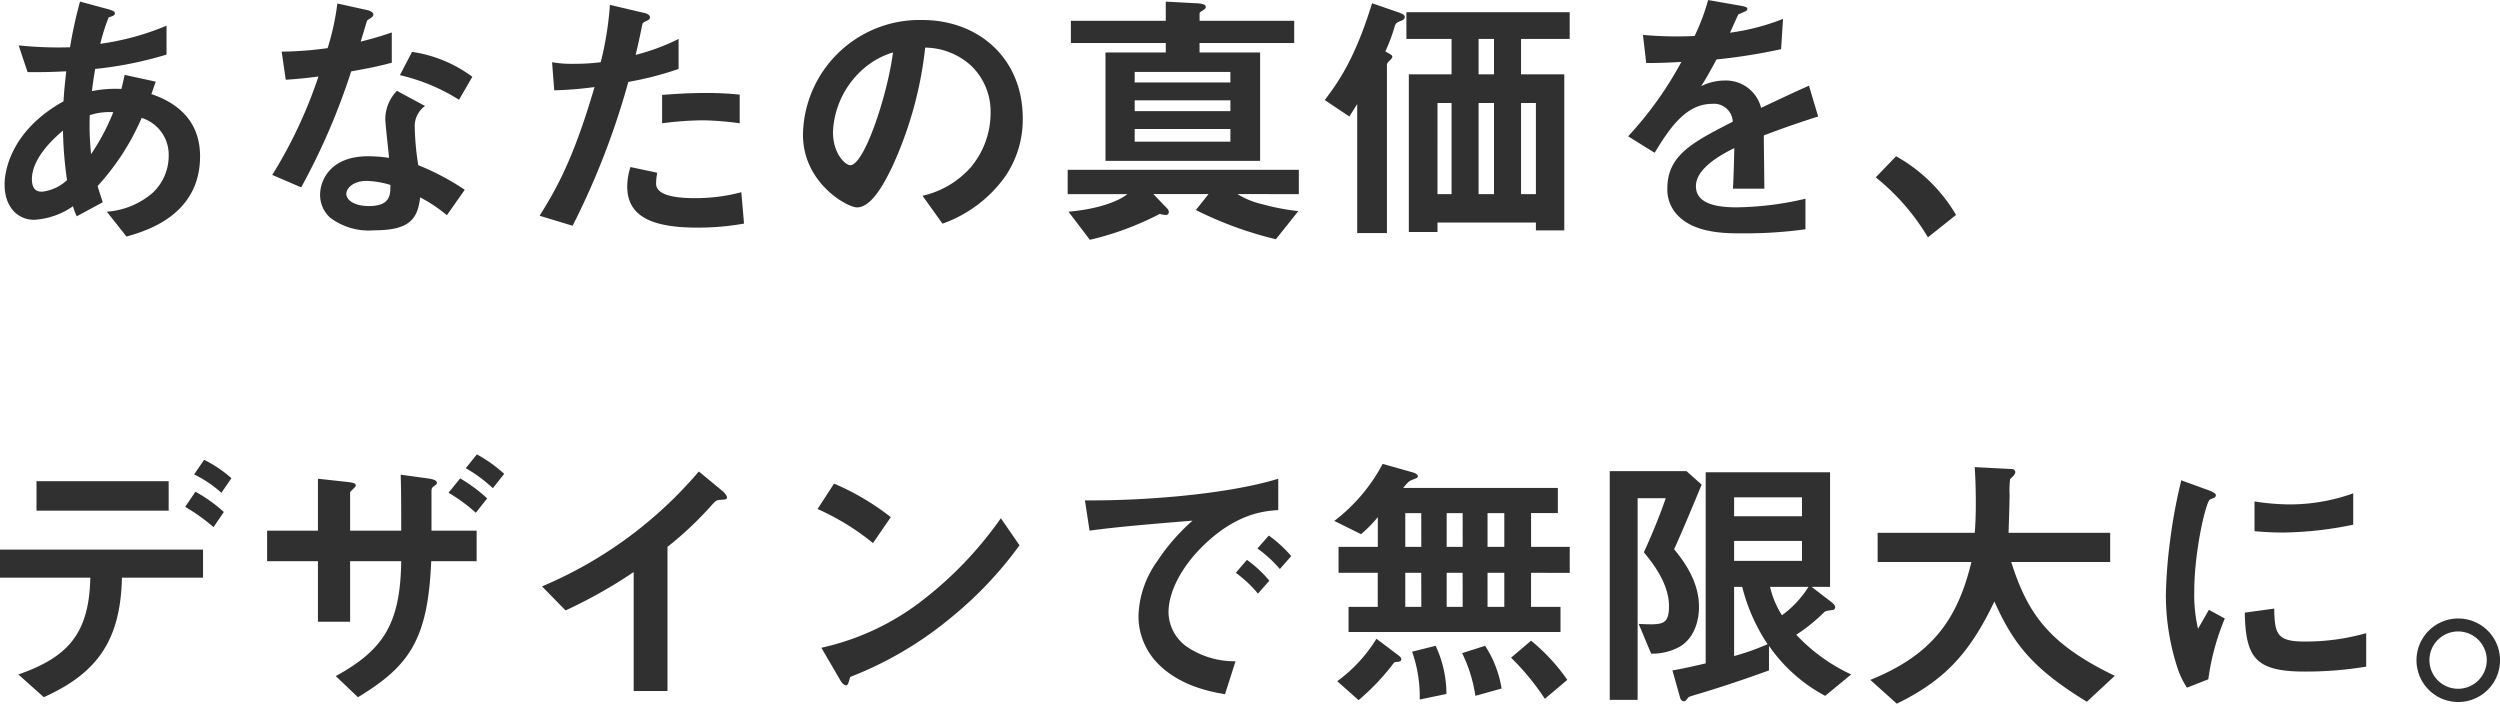
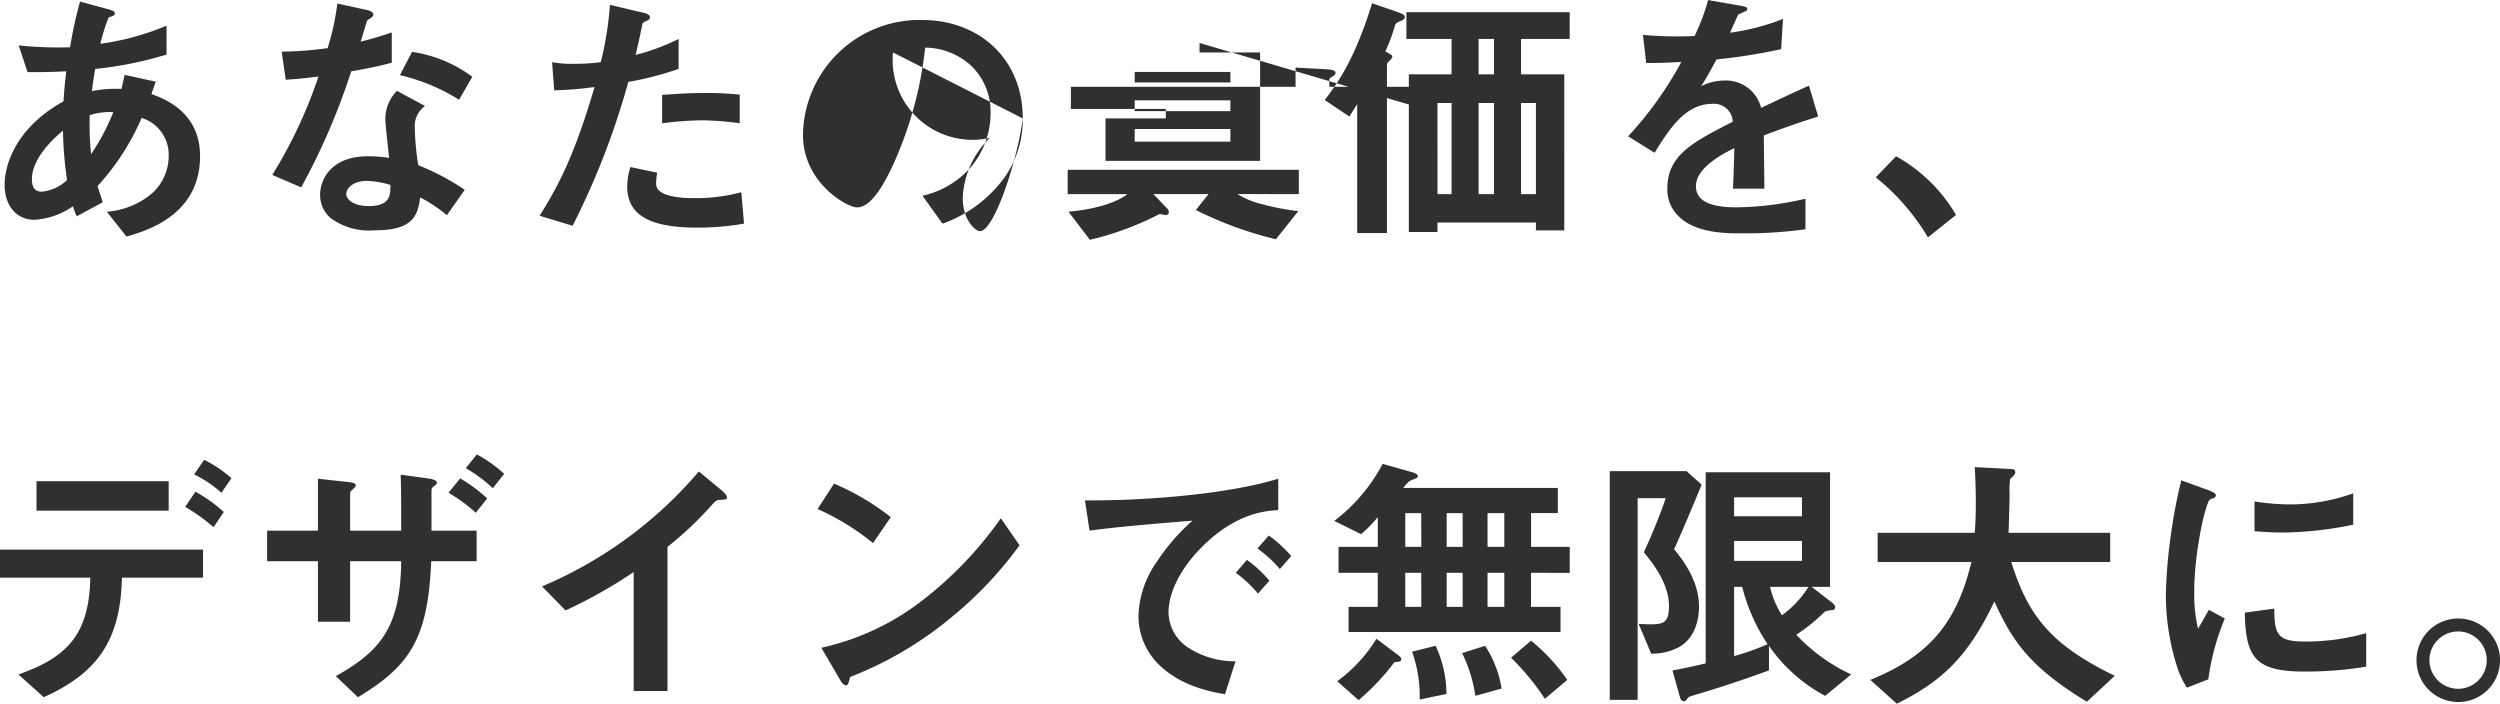
<svg xmlns="http://www.w3.org/2000/svg" width="295.904" height="83.288" viewBox="0 0 295.904 83.288">
-   <path id="パス_359" data-name="パス 359" d="M27.648-7.744c0-3.776-2.176-6.144-5.76-7.36l.512-1.472-3.68-.8c-.128.608-.224,1.024-.384,1.664a14.135,14.135,0,0,0-3.488.256c.16-1.28.192-1.44.384-2.624a44.392,44.392,0,0,0,8.448-1.7V-23.2a31.237,31.237,0,0,1-7.84,2.144,23.2,23.2,0,0,1,.992-3.136c.352-.1.736-.192.736-.48,0-.1,0-.256-.8-.48l-3.328-.9a52.76,52.76,0,0,0-1.184,5.408,45.221,45.221,0,0,1-6.08-.224L7.232-17.7c1.728,0,2.56,0,4.576-.1-.16,1.5-.256,2.3-.32,3.552C5.7-11.04,4.512-6.56,4.512-4.384c0,2.592,1.5,4.16,3.52,4.16a8.992,8.992,0,0,0,4.576-1.6A7.086,7.086,0,0,0,13.056-.64L16.128-2.3c-.32-1.024-.384-1.152-.608-1.92a28.89,28.89,0,0,0,5.216-8.064,4.557,4.557,0,0,1,3.2,4.416A6.028,6.028,0,0,1,22.08-3.456a9.284,9.284,0,0,1-5.472,2.272L18.944,1.76C21.152,1.12,27.648-.7,27.648-7.744ZM17.376-12.96A25.773,25.773,0,0,1,14.752-8a32.476,32.476,0,0,1-.16-4.608A7.414,7.414,0,0,1,17.376-12.96ZM11.9-4.928A5.081,5.081,0,0,1,8.928-3.552c-.544,0-1.184-.192-1.184-1.5s.8-3.328,3.68-5.728A45.615,45.615,0,0,0,11.9-4.928ZM58.976-3.776a29.391,29.391,0,0,0-5.5-2.912,31.709,31.709,0,0,1-.416-4.448,2.931,2.931,0,0,1,1.216-2.56l-3.328-1.792a4.835,4.835,0,0,0-1.376,3.264c0,.672.384,3.936.448,4.672a16.149,16.149,0,0,0-2.5-.192c-4.416,0-5.664,2.816-5.664,4.544A3.623,3.623,0,0,0,43.04-.48a7.6,7.6,0,0,0,5.216,1.5c4.192,0,5.152-1.344,5.44-3.9A17.615,17.615,0,0,1,56.864-.768Zm-8.8-.576c0,1.152.032,2.5-2.56,2.5-1.76,0-2.656-.736-2.656-1.44,0-.64.768-1.536,2.432-1.536A10.746,10.746,0,0,1,50.176-4.352Zm9.7-12.8A15.815,15.815,0,0,0,52.736-20.1L51.3-17.344A22.649,22.649,0,0,1,58.3-14.432Zm-9.536-1.664V-22.4c-.832.288-1.792.608-3.68,1.088.128-.416.736-2.464.768-2.5.192-.192.736-.384.736-.7,0-.352-.608-.512-.768-.544L43.9-25.824a30.532,30.532,0,0,1-1.152,5.28,42.6,42.6,0,0,1-5.44.416l.48,3.328c1.5-.1,2.4-.192,3.872-.384A54.89,54.89,0,0,1,36.192-5.536l3.424,1.472a78.043,78.043,0,0,0,5.92-13.728C48.256-18.272,49.248-18.528,50.336-18.816ZM91.52-11.648V-15.04a36.749,36.749,0,0,0-4.224-.192c-1.7,0-3.3.1-4.96.224v3.36a39.219,39.219,0,0,1,4.8-.352A34.777,34.777,0,0,1,91.52-11.648ZM84.288-18.08v-3.552A25.028,25.028,0,0,1,79.2-19.744c.224-.9.48-2.048.768-3.488.064-.32.128-.352.544-.544.288-.128.384-.224.384-.448,0-.352-.736-.512-.8-.512l-3.936-.928a38.859,38.859,0,0,1-1.088,6.784,23.218,23.218,0,0,1-3.168.192,12.911,12.911,0,0,1-2.592-.192l.256,3.328a42.19,42.19,0,0,0,4.768-.384C71.808-7.264,69.76-3.808,67.84-.7L71.744.48a90.752,90.752,0,0,0,6.592-17.024A38.622,38.622,0,0,0,84.288-18.08ZM92.032.224l-.32-3.712a21.067,21.067,0,0,1-5.632.7c-.736,0-3.168-.032-4.064-.864a1.1,1.1,0,0,1-.384-.96,6.051,6.051,0,0,1,.128-1.184l-3.168-.672a7.416,7.416,0,0,0-.384,2.3C78.208-.9,80.672.7,86.432.7A30.951,30.951,0,0,0,92.032.224Zm32.992-12.448c0-7.136-5.248-11.648-11.9-11.648A13.8,13.8,0,0,0,99.008-10.3c0,5.728,5.248,8.608,6.4,8.608,1.664,0,3.136-2.688,4.1-4.672a45.433,45.433,0,0,0,3.968-14.24,8.186,8.186,0,0,1,5.44,2.144,7.544,7.544,0,0,1,2.3,5.6,10.012,10.012,0,0,1-2.3,6.368,10.778,10.778,0,0,1-5.76,3.424l2.368,3.3a15.448,15.448,0,0,0,7.456-5.632A11.957,11.957,0,0,0,125.024-12.224Zm-15.36-7.808c-.64,4.992-3.392,13.344-5.056,13.344-.576,0-2.048-1.344-2.048-3.936a10.48,10.48,0,0,1,3.2-7.1A9.447,9.447,0,0,1,109.664-20.032Zm47.488-1.12v-2.624h-11.2v-.864c0-.128.1-.192.416-.384.288-.192.32-.288.32-.384,0-.288-.384-.416-1.152-.448l-3.584-.192v2.272H130.72v2.624h11.232v1.12h-7.136V-7.2h18.3V-20.032h-7.168v-1.12ZM149.6-13.088H138.272v-1.28H149.6Zm0-3.392H138.272v-1.248H149.6Zm0,7.008H138.272v-1.5H149.6Zm8.1,6.208v-2.88h-27.36v2.88h7.072c-1.056.832-3.36,1.76-6.976,2.08l2.528,3.328a35.28,35.28,0,0,0,8.288-3.072,2.176,2.176,0,0,0,.672.128.33.33,0,0,0,.384-.352.57.57,0,0,0-.192-.416l-1.632-1.7h6.528l-1.5,1.888a43.891,43.891,0,0,0,9.472,3.456l2.656-3.328a27.177,27.177,0,0,1-4.32-.832,9.452,9.452,0,0,1-2.88-1.184ZM189.76-21.632V-24.8H170.432v3.168h5.344v4.192H170.72V1.216h3.392V.1H185.76v.928h3.36V-17.44H184v-4.192ZM180.8-3.264h-1.824V-14.048H180.8Zm0-14.176h-1.824v-4.192H180.8Zm4.96,14.176H184V-14.048h1.76Zm-9.984,0h-1.664V-14.048h1.664Zm-5.536-20.96c0-.288-.352-.416-1.088-.672l-2.784-.96c-2.048,6.656-4.032,9.376-5.6,11.456l2.912,1.952c.544-.864.7-1.12.928-1.472V1.344h3.52v-19.9c0-.224.224-.416.32-.512.032-.032.32-.288.32-.448,0-.192-.1-.224-.832-.64a19.733,19.733,0,0,0,1.152-3.1c.128-.224.192-.32.608-.48C169.888-23.808,170.24-23.936,170.24-24.224Zm48.928,11.776L218.08-16.1c-1.5.672-1.92.864-5.664,2.624a4.289,4.289,0,0,0-4.352-3.232,6.188,6.188,0,0,0-2.752.672c.544-.832.8-1.28,1.824-3.168a67.359,67.359,0,0,0,7.648-1.216L215.008-24a27.02,27.02,0,0,1-6.272,1.632c.16-.352.96-2.144.992-2.176.032,0,.672-.288.736-.32.192-.064.32-.16.32-.352,0-.224-.544-.288-.64-.32l-4-.7a24.816,24.816,0,0,1-1.6,4.256,45.008,45.008,0,0,1-6.112-.128l.384,3.328c1.344,0,2.336-.032,4.16-.128a42.547,42.547,0,0,1-6.3,8.8l3.136,1.952c1.76-2.88,3.68-5.792,6.816-5.792a2.217,2.217,0,0,1,2.432,2.112c-4.8,2.464-7.744,3.968-7.744,7.936a4.375,4.375,0,0,0,1.216,3.136c2.016,2.144,5.728,2.144,7.52,2.144A52.959,52.959,0,0,0,217.664.9V-2.72A37,37,0,0,1,209.5-1.7c-2.336,0-4.8-.416-4.8-2.5,0-2.24,3.328-3.9,4.544-4.512-.032,1.408-.064,2.976-.16,4.8H212.8c0-1.088-.064-5.056-.064-6.3C215.1-11.1,216.64-11.648,219.168-12.448Zm6.816,7.2a26.31,26.31,0,0,1,6.176,7.1L235.488-.8a18.823,18.823,0,0,0-7.1-6.944ZM31.36,30.36a14.624,14.624,0,0,0-3.232-2.176l-1.184,1.728a14.025,14.025,0,0,1,3.232,2.176Zm-.9,4a17.612,17.612,0,0,0-3.36-2.4l-1.216,1.792a22.547,22.547,0,0,1,3.36,2.4Zm-6.528-.16V30.712H8.288V34.2ZM28,42.136V38.808H3.968v3.328H14.656c-.128,6.848-2.88,9.472-8.512,11.456L9.152,56.28C15.328,53.5,18.24,49.72,18.4,42.136Zm32.384-1.952V36.568H55.04V31.992c0-.448.032-.48.352-.736.288-.192.288-.256.288-.352,0-.256-.352-.416-1.024-.512l-3.264-.448c.064,1.856.064,3.712.064,6.624H45.408V32.056c0-.16.672-.64.672-.8,0-.288-.224-.352-.96-.448l-3.52-.384v6.144H35.584v3.616H41.6v7.168h3.808V40.184h6.048c-.1,7.424-2.112,10.5-7.744,13.6l2.624,2.5c6.08-3.68,8.288-6.816,8.672-16.1Zm-3.328-8.1a19.492,19.492,0,0,1,3.232,2.368l1.344-1.7a18.006,18.006,0,0,0-3.2-2.368ZM59.1,29.176a16.918,16.918,0,0,1,3.2,2.368l1.344-1.7a16.284,16.284,0,0,0-3.232-2.3Zm30.912,3.456c0-.256-.416-.672-.544-.768l-2.784-2.3a49.68,49.68,0,0,1-18.56,13.6l2.784,2.848a57.376,57.376,0,0,0,8.064-4.544v14.08h4V38.488a40.973,40.973,0,0,0,5.28-4.992c.448-.48.512-.544.992-.576C89.888,32.888,90.016,32.856,90.016,32.632Zm19.392,2.336A29.847,29.847,0,0,0,102.688,31l-1.952,3.008a28.915,28.915,0,0,1,6.56,4.032ZM124.64,38.3l-2.208-3.2a44.636,44.636,0,0,1-9.376,9.792,29.962,29.962,0,0,1-11.872,5.536l2.24,3.84c.224.416.512.608.7.608.256,0,.32-.544.48-.992a43.032,43.032,0,0,0,12.064-7.136A44.99,44.99,0,0,0,124.64,38.3Zm32.16,1.28a14.763,14.763,0,0,0-2.656-2.432L152.8,38.68a14.814,14.814,0,0,1,2.656,2.432Zm-2.592,2.912a13.953,13.953,0,0,0-2.656-2.464L150.24,41.56a14.207,14.207,0,0,1,2.624,2.464Zm1.056-8.352V30.424c-6.048,1.856-15.968,2.624-22.88,2.56l.544,3.584c3.2-.448,7.9-.832,12.192-1.184a23.859,23.859,0,0,0-4.224,4.864,11.64,11.64,0,0,0-2.176,6.368,8.027,8.027,0,0,0,2.368,5.76c2.592,2.592,6.176,3.264,7.872,3.552l1.248-3.9a10.078,10.078,0,0,1-5.632-1.632,5.078,5.078,0,0,1-2.3-4.16c0-2.432,1.536-5.312,3.9-7.68C150.24,34.456,153.76,34.232,155.264,34.136Zm34.5,7.424V38.488h-4.576v-4h3.168V31.512h-18.3c.576-.736.768-.832.992-.928.736-.288.736-.288.736-.448,0-.288-.48-.416-.544-.448l-3.616-1.024a20.582,20.582,0,0,1-5.728,6.752l3.168,1.568a14.861,14.861,0,0,0,1.984-2.016v3.52H162.4V41.56h4.64v4.032h-3.456v2.976h25.088V45.592h-3.488V41.56Zm-12.672-3.072H175.2v-4h1.888Zm0,7.1H175.2V41.56h1.888Zm4.928-7.1h-1.984v-4h1.984Zm0,7.1h-1.984V41.56h1.984Zm-9.824-7.1H170.3v-4h1.888Zm0,7.1H170.3V41.56h1.888Zm17.28,8.64a22.41,22.41,0,0,0-4.288-4.64l-2.368,2.016a29.305,29.305,0,0,1,4,4.864ZM181.7,55.256a12.971,12.971,0,0,0-1.952-5.056l-2.72.864a17.159,17.159,0,0,1,1.568,5.056Zm-6.528.64a13.617,13.617,0,0,0-1.28-5.7l-2.784.7a16.043,16.043,0,0,1,.9,5.664Zm-5.344-4.1c0-.128-.064-.256-.352-.48l-2.592-1.952a17.523,17.523,0,0,1-4.64,5.024l2.528,2.24A26.671,26.671,0,0,0,168.9,52.28c.128-.16.16-.16.608-.192C169.6,52.056,169.824,52.024,169.824,51.8Zm53.248,1.792a21.138,21.138,0,0,1-6.5-4.7,20.474,20.474,0,0,0,3.232-2.592c.224-.224.288-.224.96-.32.16,0,.416-.064.416-.352,0-.224-.256-.448-.416-.576L218.4,43.224h2.176V29.656h-14.72V52.28c-1.792.416-2.816.64-3.936.832l.9,3.2c.064.224.192.448.448.448.192,0,.256-.1.48-.384.128-.16.192-.16.8-.352,2.944-.864,5.888-1.856,8.8-2.912V50.2A18.768,18.768,0,0,0,220,56.12Zm-5.824-13.44h-8.032V37.784h8.032Zm0-5.28h-8.032v-2.24h8.032Zm-4.064,15.136a28.305,28.305,0,0,1-3.968,1.408V43.224h.96A21.642,21.642,0,0,0,213.184,50.008Zm-7.808-18.88-1.792-1.6H194.5V56.6h3.3V32.728h3.328c-.7,2.048-1.7,4.48-2.592,6.4.864,1.056,2.976,3.584,2.976,6.368,0,2.272-.8,2.24-3.584,2.112l1.472,3.52a6.724,6.724,0,0,0,3.456-.864c2.08-1.312,2.208-3.9,2.208-4.672,0-1.7-.544-3.968-2.944-6.816C203.264,36.216,204.32,33.688,205.376,31.128Zm12.64,12.1a12.116,12.116,0,0,1-3.136,3.36,10.737,10.737,0,0,1-1.408-3.36Zm36.256,10.528c-7.808-3.776-10.3-7.328-12.256-13.472h11.712V36.824H241.7c.064-1.5.128-4.224.128-4.512a10.334,10.334,0,0,1,.064-1.856c.288-.256.608-.544.608-.8,0-.352-.32-.384-.544-.384l-4.256-.224c.064,1.024.128,2.4.128,4.256,0,.48,0,2.112-.128,3.52H226.208V40.28h11.1c-1.632,6.72-4.576,10.976-11.968,13.952l3.136,2.816c5.568-2.72,8.576-5.856,11.552-12.1,2.24,5.024,4.512,7.936,10.944,11.872ZM282.5,35.864V32.152a22.354,22.354,0,0,1-7.584,1.312,28.186,28.186,0,0,1-4.1-.352v3.52c1.7.16,3.168.16,3.424.16A42.977,42.977,0,0,0,282.5,35.864Zm1.536,16.8V48.7a26.1,26.1,0,0,1-7.3.992c-3.232,0-3.552-.864-3.584-3.9l-3.488.48c.1,5.408,1.312,6.976,7.136,6.976A43.74,43.74,0,0,0,284.032,52.664Zm-16.736-5.7-1.888-1.024c-.7,1.248-.9,1.568-1.28,2.24a17.6,17.6,0,0,1-.448-4.384c0-4.832,1.376-10.624,1.856-10.912.064-.032.48-.192.544-.224a.379.379,0,0,0,.16-.288c0-.256-.608-.48-.832-.576l-3.264-1.184a63.07,63.07,0,0,0-1.344,7.3,56.6,56.6,0,0,0-.48,6.3,27.88,27.88,0,0,0,1.312,8.416,9.794,9.794,0,0,0,1.184,2.528l2.528-.992A28.391,28.391,0,0,1,267.3,46.968Zm27.648,0a4.944,4.944,0,1,0,4.928,4.928A4.937,4.937,0,0,0,294.944,46.968Zm0,1.536A3.392,3.392,0,1,1,291.52,51.9,3.394,3.394,0,0,1,294.944,48.5Z" transform="translate(-3.968 26.24)" fill="#303030" />
+   <path id="パス_359" data-name="パス 359" d="M27.648-7.744c0-3.776-2.176-6.144-5.76-7.36l.512-1.472-3.68-.8c-.128.608-.224,1.024-.384,1.664a14.135,14.135,0,0,0-3.488.256c.16-1.28.192-1.44.384-2.624a44.392,44.392,0,0,0,8.448-1.7V-23.2a31.237,31.237,0,0,1-7.84,2.144,23.2,23.2,0,0,1,.992-3.136c.352-.1.736-.192.736-.48,0-.1,0-.256-.8-.48l-3.328-.9a52.76,52.76,0,0,0-1.184,5.408,45.221,45.221,0,0,1-6.08-.224L7.232-17.7c1.728,0,2.56,0,4.576-.1-.16,1.5-.256,2.3-.32,3.552C5.7-11.04,4.512-6.56,4.512-4.384c0,2.592,1.5,4.16,3.52,4.16a8.992,8.992,0,0,0,4.576-1.6A7.086,7.086,0,0,0,13.056-.64L16.128-2.3c-.32-1.024-.384-1.152-.608-1.92a28.89,28.89,0,0,0,5.216-8.064,4.557,4.557,0,0,1,3.2,4.416A6.028,6.028,0,0,1,22.08-3.456a9.284,9.284,0,0,1-5.472,2.272L18.944,1.76C21.152,1.12,27.648-.7,27.648-7.744ZM17.376-12.96A25.773,25.773,0,0,1,14.752-8a32.476,32.476,0,0,1-.16-4.608A7.414,7.414,0,0,1,17.376-12.96ZM11.9-4.928A5.081,5.081,0,0,1,8.928-3.552c-.544,0-1.184-.192-1.184-1.5s.8-3.328,3.68-5.728A45.615,45.615,0,0,0,11.9-4.928ZM58.976-3.776a29.391,29.391,0,0,0-5.5-2.912,31.709,31.709,0,0,1-.416-4.448,2.931,2.931,0,0,1,1.216-2.56l-3.328-1.792a4.835,4.835,0,0,0-1.376,3.264c0,.672.384,3.936.448,4.672a16.149,16.149,0,0,0-2.5-.192c-4.416,0-5.664,2.816-5.664,4.544A3.623,3.623,0,0,0,43.04-.48a7.6,7.6,0,0,0,5.216,1.5c4.192,0,5.152-1.344,5.44-3.9A17.615,17.615,0,0,1,56.864-.768Zm-8.8-.576c0,1.152.032,2.5-2.56,2.5-1.76,0-2.656-.736-2.656-1.44,0-.64.768-1.536,2.432-1.536A10.746,10.746,0,0,1,50.176-4.352Zm9.7-12.8A15.815,15.815,0,0,0,52.736-20.1L51.3-17.344A22.649,22.649,0,0,1,58.3-14.432Zm-9.536-1.664V-22.4c-.832.288-1.792.608-3.68,1.088.128-.416.736-2.464.768-2.5.192-.192.736-.384.736-.7,0-.352-.608-.512-.768-.544L43.9-25.824a30.532,30.532,0,0,1-1.152,5.28,42.6,42.6,0,0,1-5.44.416l.48,3.328c1.5-.1,2.4-.192,3.872-.384A54.89,54.89,0,0,1,36.192-5.536l3.424,1.472a78.043,78.043,0,0,0,5.92-13.728C48.256-18.272,49.248-18.528,50.336-18.816ZM91.52-11.648V-15.04a36.749,36.749,0,0,0-4.224-.192c-1.7,0-3.3.1-4.96.224v3.36a39.219,39.219,0,0,1,4.8-.352A34.777,34.777,0,0,1,91.52-11.648ZM84.288-18.08v-3.552A25.028,25.028,0,0,1,79.2-19.744c.224-.9.48-2.048.768-3.488.064-.32.128-.352.544-.544.288-.128.384-.224.384-.448,0-.352-.736-.512-.8-.512l-3.936-.928a38.859,38.859,0,0,1-1.088,6.784,23.218,23.218,0,0,1-3.168.192,12.911,12.911,0,0,1-2.592-.192l.256,3.328a42.19,42.19,0,0,0,4.768-.384C71.808-7.264,69.76-3.808,67.84-.7L71.744.48a90.752,90.752,0,0,0,6.592-17.024A38.622,38.622,0,0,0,84.288-18.08ZM92.032.224l-.32-3.712a21.067,21.067,0,0,1-5.632.7c-.736,0-3.168-.032-4.064-.864a1.1,1.1,0,0,1-.384-.96,6.051,6.051,0,0,1,.128-1.184l-3.168-.672a7.416,7.416,0,0,0-.384,2.3C78.208-.9,80.672.7,86.432.7A30.951,30.951,0,0,0,92.032.224Zm32.992-12.448c0-7.136-5.248-11.648-11.9-11.648A13.8,13.8,0,0,0,99.008-10.3c0,5.728,5.248,8.608,6.4,8.608,1.664,0,3.136-2.688,4.1-4.672a45.433,45.433,0,0,0,3.968-14.24,8.186,8.186,0,0,1,5.44,2.144,7.544,7.544,0,0,1,2.3,5.6,10.012,10.012,0,0,1-2.3,6.368,10.778,10.778,0,0,1-5.76,3.424l2.368,3.3a15.448,15.448,0,0,0,7.456-5.632A11.957,11.957,0,0,0,125.024-12.224Zc-.64,4.992-3.392,13.344-5.056,13.344-.576,0-2.048-1.344-2.048-3.936a10.48,10.48,0,0,1,3.2-7.1A9.447,9.447,0,0,1,109.664-20.032Zm47.488-1.12v-2.624h-11.2v-.864c0-.128.1-.192.416-.384.288-.192.32-.288.32-.384,0-.288-.384-.416-1.152-.448l-3.584-.192v2.272H130.72v2.624h11.232v1.12h-7.136V-7.2h18.3V-20.032h-7.168v-1.12ZM149.6-13.088H138.272v-1.28H149.6Zm0-3.392H138.272v-1.248H149.6Zm0,7.008H138.272v-1.5H149.6Zm8.1,6.208v-2.88h-27.36v2.88h7.072c-1.056.832-3.36,1.76-6.976,2.08l2.528,3.328a35.28,35.28,0,0,0,8.288-3.072,2.176,2.176,0,0,0,.672.128.33.33,0,0,0,.384-.352.57.57,0,0,0-.192-.416l-1.632-1.7h6.528l-1.5,1.888a43.891,43.891,0,0,0,9.472,3.456l2.656-3.328a27.177,27.177,0,0,1-4.32-.832,9.452,9.452,0,0,1-2.88-1.184ZM189.76-21.632V-24.8H170.432v3.168h5.344v4.192H170.72V1.216h3.392V.1H185.76v.928h3.36V-17.44H184v-4.192ZM180.8-3.264h-1.824V-14.048H180.8Zm0-14.176h-1.824v-4.192H180.8Zm4.96,14.176H184V-14.048h1.76Zm-9.984,0h-1.664V-14.048h1.664Zm-5.536-20.96c0-.288-.352-.416-1.088-.672l-2.784-.96c-2.048,6.656-4.032,9.376-5.6,11.456l2.912,1.952c.544-.864.7-1.12.928-1.472V1.344h3.52v-19.9c0-.224.224-.416.32-.512.032-.032.32-.288.32-.448,0-.192-.1-.224-.832-.64a19.733,19.733,0,0,0,1.152-3.1c.128-.224.192-.32.608-.48C169.888-23.808,170.24-23.936,170.24-24.224Zm48.928,11.776L218.08-16.1c-1.5.672-1.92.864-5.664,2.624a4.289,4.289,0,0,0-4.352-3.232,6.188,6.188,0,0,0-2.752.672c.544-.832.8-1.28,1.824-3.168a67.359,67.359,0,0,0,7.648-1.216L215.008-24a27.02,27.02,0,0,1-6.272,1.632c.16-.352.96-2.144.992-2.176.032,0,.672-.288.736-.32.192-.064.32-.16.32-.352,0-.224-.544-.288-.64-.32l-4-.7a24.816,24.816,0,0,1-1.6,4.256,45.008,45.008,0,0,1-6.112-.128l.384,3.328c1.344,0,2.336-.032,4.16-.128a42.547,42.547,0,0,1-6.3,8.8l3.136,1.952c1.76-2.88,3.68-5.792,6.816-5.792a2.217,2.217,0,0,1,2.432,2.112c-4.8,2.464-7.744,3.968-7.744,7.936a4.375,4.375,0,0,0,1.216,3.136c2.016,2.144,5.728,2.144,7.52,2.144A52.959,52.959,0,0,0,217.664.9V-2.72A37,37,0,0,1,209.5-1.7c-2.336,0-4.8-.416-4.8-2.5,0-2.24,3.328-3.9,4.544-4.512-.032,1.408-.064,2.976-.16,4.8H212.8c0-1.088-.064-5.056-.064-6.3C215.1-11.1,216.64-11.648,219.168-12.448Zm6.816,7.2a26.31,26.31,0,0,1,6.176,7.1L235.488-.8a18.823,18.823,0,0,0-7.1-6.944ZM31.36,30.36a14.624,14.624,0,0,0-3.232-2.176l-1.184,1.728a14.025,14.025,0,0,1,3.232,2.176Zm-.9,4a17.612,17.612,0,0,0-3.36-2.4l-1.216,1.792a22.547,22.547,0,0,1,3.36,2.4Zm-6.528-.16V30.712H8.288V34.2ZM28,42.136V38.808H3.968v3.328H14.656c-.128,6.848-2.88,9.472-8.512,11.456L9.152,56.28C15.328,53.5,18.24,49.72,18.4,42.136Zm32.384-1.952V36.568H55.04V31.992c0-.448.032-.48.352-.736.288-.192.288-.256.288-.352,0-.256-.352-.416-1.024-.512l-3.264-.448c.064,1.856.064,3.712.064,6.624H45.408V32.056c0-.16.672-.64.672-.8,0-.288-.224-.352-.96-.448l-3.52-.384v6.144H35.584v3.616H41.6v7.168h3.808V40.184h6.048c-.1,7.424-2.112,10.5-7.744,13.6l2.624,2.5c6.08-3.68,8.288-6.816,8.672-16.1Zm-3.328-8.1a19.492,19.492,0,0,1,3.232,2.368l1.344-1.7a18.006,18.006,0,0,0-3.2-2.368ZM59.1,29.176a16.918,16.918,0,0,1,3.2,2.368l1.344-1.7a16.284,16.284,0,0,0-3.232-2.3Zm30.912,3.456c0-.256-.416-.672-.544-.768l-2.784-2.3a49.68,49.68,0,0,1-18.56,13.6l2.784,2.848a57.376,57.376,0,0,0,8.064-4.544v14.08h4V38.488a40.973,40.973,0,0,0,5.28-4.992c.448-.48.512-.544.992-.576C89.888,32.888,90.016,32.856,90.016,32.632Zm19.392,2.336A29.847,29.847,0,0,0,102.688,31l-1.952,3.008a28.915,28.915,0,0,1,6.56,4.032ZM124.64,38.3l-2.208-3.2a44.636,44.636,0,0,1-9.376,9.792,29.962,29.962,0,0,1-11.872,5.536l2.24,3.84c.224.416.512.608.7.608.256,0,.32-.544.48-.992a43.032,43.032,0,0,0,12.064-7.136A44.99,44.99,0,0,0,124.64,38.3Zm32.16,1.28a14.763,14.763,0,0,0-2.656-2.432L152.8,38.68a14.814,14.814,0,0,1,2.656,2.432Zm-2.592,2.912a13.953,13.953,0,0,0-2.656-2.464L150.24,41.56a14.207,14.207,0,0,1,2.624,2.464Zm1.056-8.352V30.424c-6.048,1.856-15.968,2.624-22.88,2.56l.544,3.584c3.2-.448,7.9-.832,12.192-1.184a23.859,23.859,0,0,0-4.224,4.864,11.64,11.64,0,0,0-2.176,6.368,8.027,8.027,0,0,0,2.368,5.76c2.592,2.592,6.176,3.264,7.872,3.552l1.248-3.9a10.078,10.078,0,0,1-5.632-1.632,5.078,5.078,0,0,1-2.3-4.16c0-2.432,1.536-5.312,3.9-7.68C150.24,34.456,153.76,34.232,155.264,34.136Zm34.5,7.424V38.488h-4.576v-4h3.168V31.512h-18.3c.576-.736.768-.832.992-.928.736-.288.736-.288.736-.448,0-.288-.48-.416-.544-.448l-3.616-1.024a20.582,20.582,0,0,1-5.728,6.752l3.168,1.568a14.861,14.861,0,0,0,1.984-2.016v3.52H162.4V41.56h4.64v4.032h-3.456v2.976h25.088V45.592h-3.488V41.56Zm-12.672-3.072H175.2v-4h1.888Zm0,7.1H175.2V41.56h1.888Zm4.928-7.1h-1.984v-4h1.984Zm0,7.1h-1.984V41.56h1.984Zm-9.824-7.1H170.3v-4h1.888Zm0,7.1H170.3V41.56h1.888Zm17.28,8.64a22.41,22.41,0,0,0-4.288-4.64l-2.368,2.016a29.305,29.305,0,0,1,4,4.864ZM181.7,55.256a12.971,12.971,0,0,0-1.952-5.056l-2.72.864a17.159,17.159,0,0,1,1.568,5.056Zm-6.528.64a13.617,13.617,0,0,0-1.28-5.7l-2.784.7a16.043,16.043,0,0,1,.9,5.664Zm-5.344-4.1c0-.128-.064-.256-.352-.48l-2.592-1.952a17.523,17.523,0,0,1-4.64,5.024l2.528,2.24A26.671,26.671,0,0,0,168.9,52.28c.128-.16.16-.16.608-.192C169.6,52.056,169.824,52.024,169.824,51.8Zm53.248,1.792a21.138,21.138,0,0,1-6.5-4.7,20.474,20.474,0,0,0,3.232-2.592c.224-.224.288-.224.96-.32.16,0,.416-.064.416-.352,0-.224-.256-.448-.416-.576L218.4,43.224h2.176V29.656h-14.72V52.28c-1.792.416-2.816.64-3.936.832l.9,3.2c.064.224.192.448.448.448.192,0,.256-.1.48-.384.128-.16.192-.16.8-.352,2.944-.864,5.888-1.856,8.8-2.912V50.2A18.768,18.768,0,0,0,220,56.12Zm-5.824-13.44h-8.032V37.784h8.032Zm0-5.28h-8.032v-2.24h8.032Zm-4.064,15.136a28.305,28.305,0,0,1-3.968,1.408V43.224h.96A21.642,21.642,0,0,0,213.184,50.008Zm-7.808-18.88-1.792-1.6H194.5V56.6h3.3V32.728h3.328c-.7,2.048-1.7,4.48-2.592,6.4.864,1.056,2.976,3.584,2.976,6.368,0,2.272-.8,2.24-3.584,2.112l1.472,3.52a6.724,6.724,0,0,0,3.456-.864c2.08-1.312,2.208-3.9,2.208-4.672,0-1.7-.544-3.968-2.944-6.816C203.264,36.216,204.32,33.688,205.376,31.128Zm12.64,12.1a12.116,12.116,0,0,1-3.136,3.36,10.737,10.737,0,0,1-1.408-3.36Zm36.256,10.528c-7.808-3.776-10.3-7.328-12.256-13.472h11.712V36.824H241.7c.064-1.5.128-4.224.128-4.512a10.334,10.334,0,0,1,.064-1.856c.288-.256.608-.544.608-.8,0-.352-.32-.384-.544-.384l-4.256-.224c.064,1.024.128,2.4.128,4.256,0,.48,0,2.112-.128,3.52H226.208V40.28h11.1c-1.632,6.72-4.576,10.976-11.968,13.952l3.136,2.816c5.568-2.72,8.576-5.856,11.552-12.1,2.24,5.024,4.512,7.936,10.944,11.872ZM282.5,35.864V32.152a22.354,22.354,0,0,1-7.584,1.312,28.186,28.186,0,0,1-4.1-.352v3.52c1.7.16,3.168.16,3.424.16A42.977,42.977,0,0,0,282.5,35.864Zm1.536,16.8V48.7a26.1,26.1,0,0,1-7.3.992c-3.232,0-3.552-.864-3.584-3.9l-3.488.48c.1,5.408,1.312,6.976,7.136,6.976A43.74,43.74,0,0,0,284.032,52.664Zm-16.736-5.7-1.888-1.024c-.7,1.248-.9,1.568-1.28,2.24a17.6,17.6,0,0,1-.448-4.384c0-4.832,1.376-10.624,1.856-10.912.064-.032.48-.192.544-.224a.379.379,0,0,0,.16-.288c0-.256-.608-.48-.832-.576l-3.264-1.184a63.07,63.07,0,0,0-1.344,7.3,56.6,56.6,0,0,0-.48,6.3,27.88,27.88,0,0,0,1.312,8.416,9.794,9.794,0,0,0,1.184,2.528l2.528-.992A28.391,28.391,0,0,1,267.3,46.968Zm27.648,0a4.944,4.944,0,1,0,4.928,4.928A4.937,4.937,0,0,0,294.944,46.968Zm0,1.536A3.392,3.392,0,1,1,291.52,51.9,3.394,3.394,0,0,1,294.944,48.5Z" transform="translate(-3.968 26.24)" fill="#303030" />
</svg>